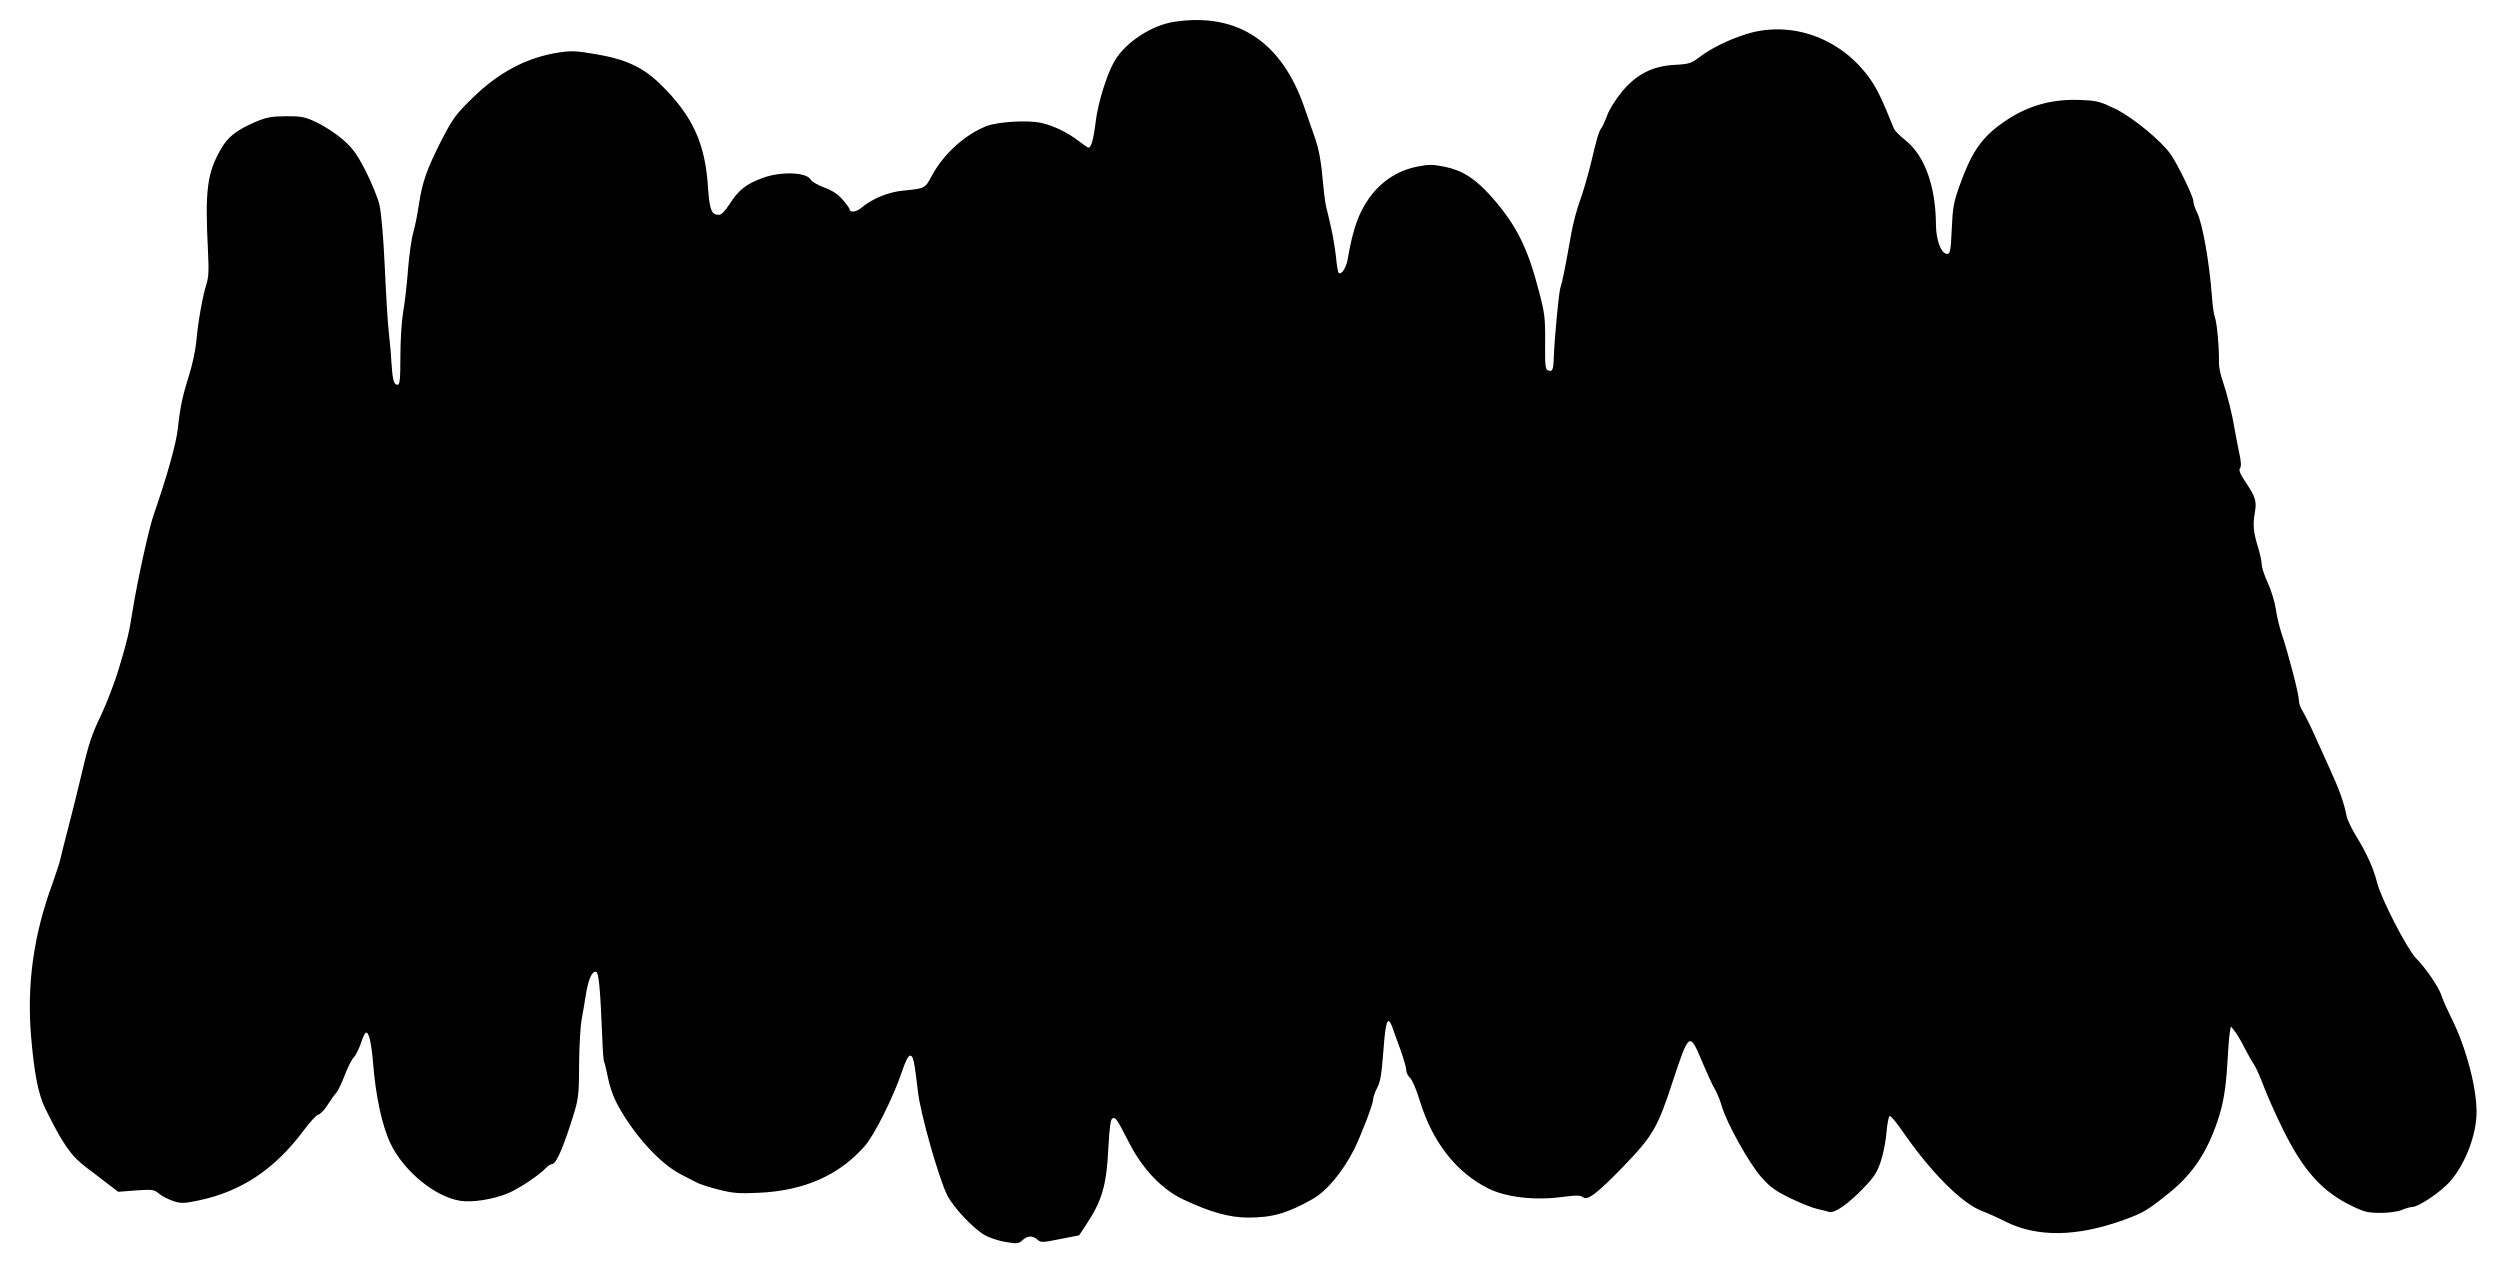
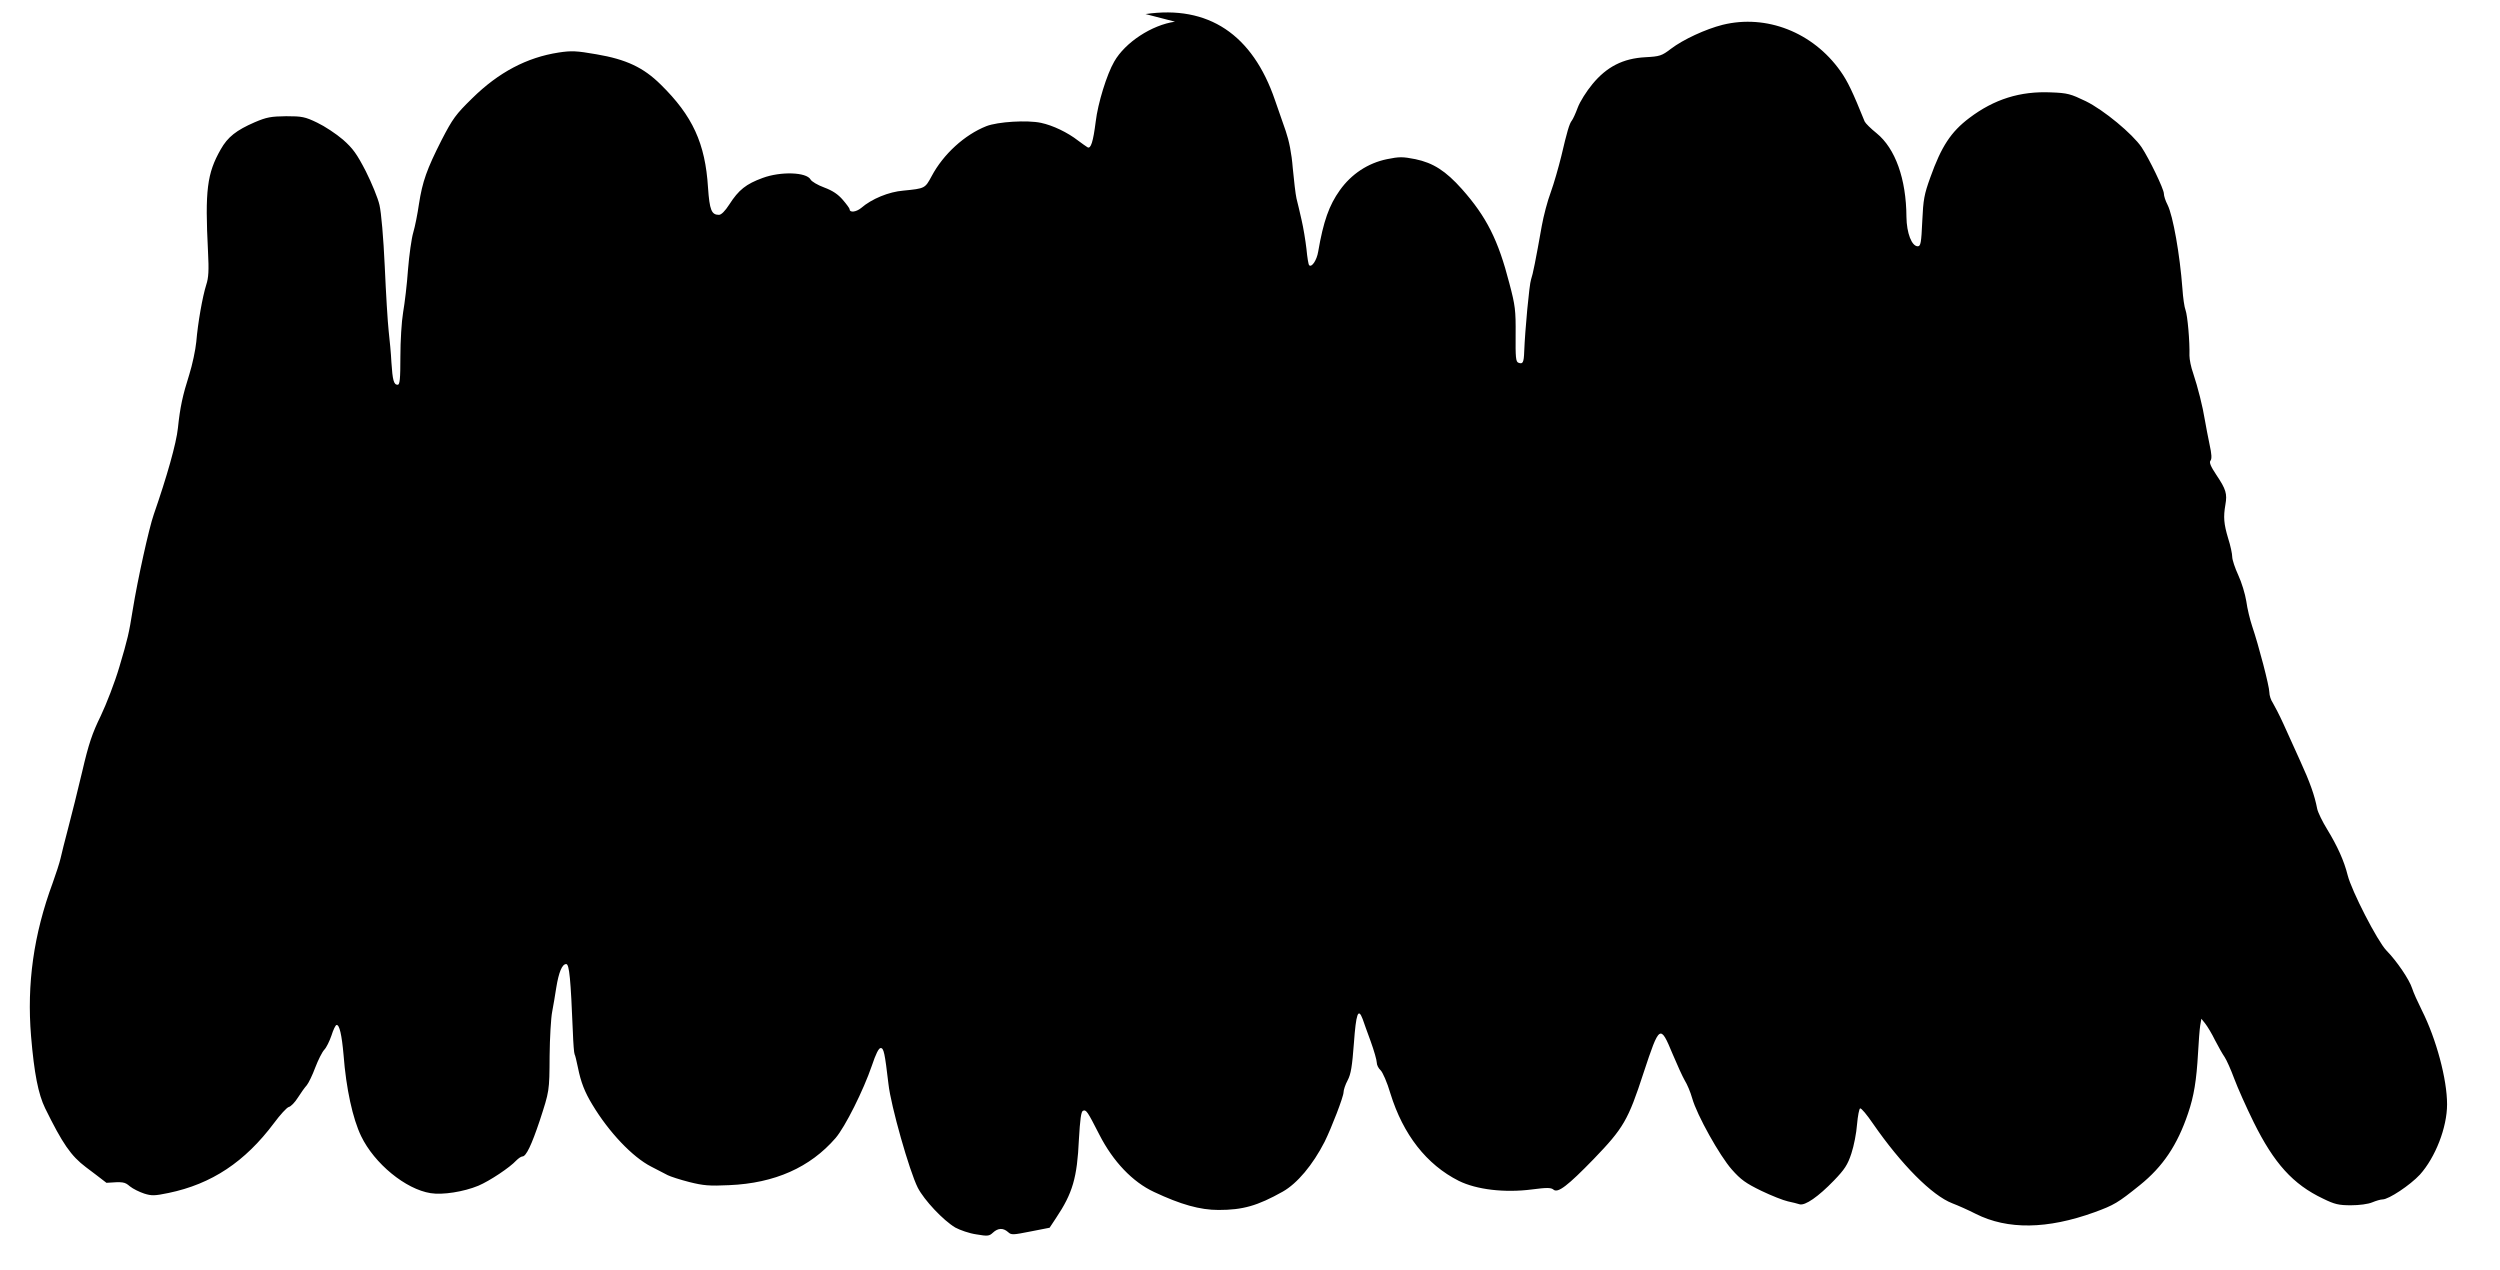
<svg xmlns="http://www.w3.org/2000/svg" version="1.0" width="1280pt" height="650pt" viewBox="0 0 1280 650" preserveAspectRatio="xMidYMid meet">
  <g transform="translate(0,650) scale(0.1,-0.1)" fill="#000000" stroke="none">
-     <path d="M6016 6389 c-119 -17 -255 -106 -311 -204 -38 -65 -84 -214 -95 -308 -13 -103 -25 -141 -42 -131 -7 4 -29 20 -48 34 -54 42 -129 78 -190 91 -70 15 -221 6 -280 -17 -111 -44 -220 -143 -280 -256 -34 -63 -34 -63 -145 -74 -74 -6 -162 -42 -216 -89 -26 -21 -59 -25 -59 -6 0 4 -16 26 -35 48 -24 28 -52 47 -95 63 -33 12 -65 31 -70 41 -21 38 -153 42 -245 8 -85 -31 -123 -61 -171 -136 -22 -34 -41 -53 -53 -53 -38 0 -48 24 -56 140 -14 226 -79 367 -242 527 -89 88 -177 129 -329 155 -103 18 -129 19 -194 9 -162 -25 -307 -101 -442 -234 -85 -83 -100 -104 -157 -214 -76 -150 -98 -212 -116 -328 -7 -49 -20 -115 -29 -145 -9 -30 -21 -116 -27 -190 -5 -74 -17 -173 -25 -219 -8 -47 -14 -147 -14 -227 0 -116 -3 -144 -14 -144 -20 0 -26 23 -32 115 -2 44 -9 116 -14 160 -5 44 -14 193 -20 330 -7 151 -18 276 -27 315 -8 36 -40 113 -70 173 -46 89 -66 117 -117 162 -35 30 -94 69 -132 87 -62 30 -78 33 -159 33 -78 -1 -100 -5 -161 -31 -94 -41 -138 -75 -174 -139 -70 -123 -81 -209 -65 -523 5 -96 3 -134 -9 -170 -19 -60 -43 -195 -51 -292 -4 -41 -20 -117 -36 -168 -34 -107 -47 -167 -58 -273 -8 -79 -57 -251 -124 -444 -24 -68 -83 -336 -107 -485 -20 -125 -26 -150 -69 -295 -23 -78 -66 -189 -95 -250 -44 -90 -62 -143 -95 -285 -23 -96 -55 -227 -72 -290 -17 -63 -34 -133 -39 -155 -5 -22 -23 -78 -40 -125 -98 -265 -133 -518 -111 -785 16 -191 37 -297 72 -369 89 -181 132 -244 209 -302 25 -18 72 -55 105 -80 l60 -46 91 7 c86 6 93 5 120 -18 16 -13 49 -29 73 -37 38 -12 53 -12 125 3 221 46 391 159 540 358 31 42 65 79 75 82 11 2 32 24 47 48 15 24 36 53 46 64 9 11 29 52 43 90 15 39 35 79 46 91 11 11 27 44 37 73 9 29 21 54 26 54 15 3 27 -51 36 -153 13 -172 47 -327 90 -416 68 -141 228 -272 356 -292 61 -10 169 7 244 38 59 25 162 94 194 129 11 11 25 21 32 21 19 0 47 60 88 182 50 154 50 150 51 333 1 94 7 195 13 225 6 30 15 86 21 124 13 80 30 121 51 121 16 0 23 -78 34 -347 2 -58 6 -110 9 -115 3 -4 10 -35 17 -68 15 -75 35 -126 74 -190 84 -140 205 -268 301 -317 33 -17 71 -37 85 -44 14 -7 63 -23 110 -35 72 -18 102 -21 205 -16 233 10 414 91 544 241 49 57 143 245 186 371 20 60 35 90 45 90 16 0 21 -24 40 -185 12 -110 107 -445 150 -530 33 -64 130 -167 192 -204 24 -13 72 -30 108 -35 58 -10 66 -9 85 9 26 24 52 25 77 3 17 -16 25 -15 116 3 l97 19 33 50 c85 127 108 206 117 402 6 102 11 143 21 147 17 6 22 -2 84 -123 70 -137 170 -242 280 -293 136 -64 235 -92 330 -92 124 0 199 21 329 94 74 42 153 136 214 255 36 73 97 231 97 254 0 11 9 39 21 61 17 32 23 72 32 190 11 152 22 184 45 123 5 -16 24 -67 41 -114 17 -47 31 -96 31 -108 0 -13 9 -30 19 -39 11 -10 34 -62 51 -120 65 -210 185 -364 350 -447 91 -45 235 -62 374 -44 77 10 98 10 111 -1 22 -19 72 19 206 157 152 158 176 198 255 441 82 248 85 250 149 96 23 -55 51 -116 62 -135 12 -19 29 -59 38 -91 24 -86 141 -295 203 -365 46 -52 71 -70 151 -109 52 -25 113 -49 136 -54 22 -5 49 -11 60 -15 28 -8 96 39 176 122 54 56 70 80 89 138 13 39 26 106 29 149 4 44 11 81 16 82 6 2 35 -33 65 -77 146 -211 303 -369 407 -409 29 -11 83 -35 120 -54 163 -82 366 -79 607 8 101 37 120 48 233 139 118 95 192 205 247 368 30 88 43 168 51 309 3 58 8 121 11 140 l6 35 20 -25 c11 -14 34 -52 50 -85 17 -33 39 -72 49 -86 10 -15 32 -64 49 -110 17 -46 62 -147 100 -224 104 -210 201 -318 355 -391 59 -29 80 -34 143 -34 42 0 88 6 109 15 19 8 43 15 53 15 31 0 141 73 191 127 79 88 139 241 139 360 0 128 -55 334 -129 481 -21 42 -44 93 -50 113 -14 44 -78 139 -132 194 -46 48 -178 305 -198 385 -18 73 -53 150 -105 235 -24 39 -47 86 -51 105 -13 68 -37 136 -87 245 -28 61 -66 146 -86 190 -20 44 -45 92 -54 107 -10 14 -18 39 -18 55 0 30 -54 238 -88 338 -11 33 -25 90 -30 128 -6 37 -24 97 -41 133 -17 37 -31 79 -31 94 0 15 -9 58 -21 95 -22 74 -25 108 -14 172 10 56 3 79 -46 152 -30 45 -38 65 -30 74 7 9 6 33 -5 82 -8 39 -19 95 -24 125 -11 69 -36 168 -60 240 -11 30 -19 71 -19 90 2 75 -10 206 -20 233 -6 15 -13 64 -16 110 -13 174 -48 373 -76 429 -11 21 -19 46 -19 58 0 23 -75 178 -114 237 -47 69 -194 191 -286 236 -77 37 -93 42 -178 45 -158 7 -291 -35 -418 -131 -94 -71 -143 -145 -200 -305 -31 -86 -36 -112 -41 -224 -5 -110 -8 -128 -23 -128 -31 0 -57 68 -58 150 -1 195 -57 351 -153 429 -30 24 -57 51 -61 60 -61 151 -87 206 -124 258 -141 199 -379 292 -603 237 -87 -22 -202 -75 -265 -123 -47 -36 -57 -39 -131 -43 -114 -6 -198 -49 -271 -138 -30 -36 -64 -90 -75 -120 -11 -30 -25 -60 -30 -66 -13 -16 -25 -58 -54 -182 -14 -57 -38 -141 -54 -185 -17 -45 -37 -122 -46 -172 -31 -175 -46 -250 -55 -275 -9 -24 -31 -261 -35 -368 -2 -58 -7 -67 -30 -58 -13 5 -15 27 -14 143 1 125 -2 150 -32 263 -57 222 -117 341 -243 483 -83 93 -147 134 -238 153 -66 13 -82 13 -146 0 -97 -20 -182 -76 -241 -159 -55 -77 -84 -158 -111 -315 -7 -43 -33 -82 -46 -69 -4 3 -10 41 -14 84 -5 43 -16 110 -25 148 -9 39 -20 88 -26 110 -5 22 -13 92 -19 155 -6 77 -19 140 -36 190 -14 41 -39 113 -55 158 -115 337 -342 488 -663 441z" />
+     <path d="M6016 6389 c-119 -17 -255 -106 -311 -204 -38 -65 -84 -214 -95 -308 -13 -103 -25 -141 -42 -131 -7 4 -29 20 -48 34 -54 42 -129 78 -190 91 -70 15 -221 6 -280 -17 -111 -44 -220 -143 -280 -256 -34 -63 -34 -63 -145 -74 -74 -6 -162 -42 -216 -89 -26 -21 -59 -25 -59 -6 0 4 -16 26 -35 48 -24 28 -52 47 -95 63 -33 12 -65 31 -70 41 -21 38 -153 42 -245 8 -85 -31 -123 -61 -171 -136 -22 -34 -41 -53 -53 -53 -38 0 -48 24 -56 140 -14 226 -79 367 -242 527 -89 88 -177 129 -329 155 -103 18 -129 19 -194 9 -162 -25 -307 -101 -442 -234 -85 -83 -100 -104 -157 -214 -76 -150 -98 -212 -116 -328 -7 -49 -20 -115 -29 -145 -9 -30 -21 -116 -27 -190 -5 -74 -17 -173 -25 -219 -8 -47 -14 -147 -14 -227 0 -116 -3 -144 -14 -144 -20 0 -26 23 -32 115 -2 44 -9 116 -14 160 -5 44 -14 193 -20 330 -7 151 -18 276 -27 315 -8 36 -40 113 -70 173 -46 89 -66 117 -117 162 -35 30 -94 69 -132 87 -62 30 -78 33 -159 33 -78 -1 -100 -5 -161 -31 -94 -41 -138 -75 -174 -139 -70 -123 -81 -209 -65 -523 5 -96 3 -134 -9 -170 -19 -60 -43 -195 -51 -292 -4 -41 -20 -117 -36 -168 -34 -107 -47 -167 -58 -273 -8 -79 -57 -251 -124 -444 -24 -68 -83 -336 -107 -485 -20 -125 -26 -150 -69 -295 -23 -78 -66 -189 -95 -250 -44 -90 -62 -143 -95 -285 -23 -96 -55 -227 -72 -290 -17 -63 -34 -133 -39 -155 -5 -22 -23 -78 -40 -125 -98 -265 -133 -518 -111 -785 16 -191 37 -297 72 -369 89 -181 132 -244 209 -302 25 -18 72 -55 105 -80 c86 6 93 5 120 -18 16 -13 49 -29 73 -37 38 -12 53 -12 125 3 221 46 391 159 540 358 31 42 65 79 75 82 11 2 32 24 47 48 15 24 36 53 46 64 9 11 29 52 43 90 15 39 35 79 46 91 11 11 27 44 37 73 9 29 21 54 26 54 15 3 27 -51 36 -153 13 -172 47 -327 90 -416 68 -141 228 -272 356 -292 61 -10 169 7 244 38 59 25 162 94 194 129 11 11 25 21 32 21 19 0 47 60 88 182 50 154 50 150 51 333 1 94 7 195 13 225 6 30 15 86 21 124 13 80 30 121 51 121 16 0 23 -78 34 -347 2 -58 6 -110 9 -115 3 -4 10 -35 17 -68 15 -75 35 -126 74 -190 84 -140 205 -268 301 -317 33 -17 71 -37 85 -44 14 -7 63 -23 110 -35 72 -18 102 -21 205 -16 233 10 414 91 544 241 49 57 143 245 186 371 20 60 35 90 45 90 16 0 21 -24 40 -185 12 -110 107 -445 150 -530 33 -64 130 -167 192 -204 24 -13 72 -30 108 -35 58 -10 66 -9 85 9 26 24 52 25 77 3 17 -16 25 -15 116 3 l97 19 33 50 c85 127 108 206 117 402 6 102 11 143 21 147 17 6 22 -2 84 -123 70 -137 170 -242 280 -293 136 -64 235 -92 330 -92 124 0 199 21 329 94 74 42 153 136 214 255 36 73 97 231 97 254 0 11 9 39 21 61 17 32 23 72 32 190 11 152 22 184 45 123 5 -16 24 -67 41 -114 17 -47 31 -96 31 -108 0 -13 9 -30 19 -39 11 -10 34 -62 51 -120 65 -210 185 -364 350 -447 91 -45 235 -62 374 -44 77 10 98 10 111 -1 22 -19 72 19 206 157 152 158 176 198 255 441 82 248 85 250 149 96 23 -55 51 -116 62 -135 12 -19 29 -59 38 -91 24 -86 141 -295 203 -365 46 -52 71 -70 151 -109 52 -25 113 -49 136 -54 22 -5 49 -11 60 -15 28 -8 96 39 176 122 54 56 70 80 89 138 13 39 26 106 29 149 4 44 11 81 16 82 6 2 35 -33 65 -77 146 -211 303 -369 407 -409 29 -11 83 -35 120 -54 163 -82 366 -79 607 8 101 37 120 48 233 139 118 95 192 205 247 368 30 88 43 168 51 309 3 58 8 121 11 140 l6 35 20 -25 c11 -14 34 -52 50 -85 17 -33 39 -72 49 -86 10 -15 32 -64 49 -110 17 -46 62 -147 100 -224 104 -210 201 -318 355 -391 59 -29 80 -34 143 -34 42 0 88 6 109 15 19 8 43 15 53 15 31 0 141 73 191 127 79 88 139 241 139 360 0 128 -55 334 -129 481 -21 42 -44 93 -50 113 -14 44 -78 139 -132 194 -46 48 -178 305 -198 385 -18 73 -53 150 -105 235 -24 39 -47 86 -51 105 -13 68 -37 136 -87 245 -28 61 -66 146 -86 190 -20 44 -45 92 -54 107 -10 14 -18 39 -18 55 0 30 -54 238 -88 338 -11 33 -25 90 -30 128 -6 37 -24 97 -41 133 -17 37 -31 79 -31 94 0 15 -9 58 -21 95 -22 74 -25 108 -14 172 10 56 3 79 -46 152 -30 45 -38 65 -30 74 7 9 6 33 -5 82 -8 39 -19 95 -24 125 -11 69 -36 168 -60 240 -11 30 -19 71 -19 90 2 75 -10 206 -20 233 -6 15 -13 64 -16 110 -13 174 -48 373 -76 429 -11 21 -19 46 -19 58 0 23 -75 178 -114 237 -47 69 -194 191 -286 236 -77 37 -93 42 -178 45 -158 7 -291 -35 -418 -131 -94 -71 -143 -145 -200 -305 -31 -86 -36 -112 -41 -224 -5 -110 -8 -128 -23 -128 -31 0 -57 68 -58 150 -1 195 -57 351 -153 429 -30 24 -57 51 -61 60 -61 151 -87 206 -124 258 -141 199 -379 292 -603 237 -87 -22 -202 -75 -265 -123 -47 -36 -57 -39 -131 -43 -114 -6 -198 -49 -271 -138 -30 -36 -64 -90 -75 -120 -11 -30 -25 -60 -30 -66 -13 -16 -25 -58 -54 -182 -14 -57 -38 -141 -54 -185 -17 -45 -37 -122 -46 -172 -31 -175 -46 -250 -55 -275 -9 -24 -31 -261 -35 -368 -2 -58 -7 -67 -30 -58 -13 5 -15 27 -14 143 1 125 -2 150 -32 263 -57 222 -117 341 -243 483 -83 93 -147 134 -238 153 -66 13 -82 13 -146 0 -97 -20 -182 -76 -241 -159 -55 -77 -84 -158 -111 -315 -7 -43 -33 -82 -46 -69 -4 3 -10 41 -14 84 -5 43 -16 110 -25 148 -9 39 -20 88 -26 110 -5 22 -13 92 -19 155 -6 77 -19 140 -36 190 -14 41 -39 113 -55 158 -115 337 -342 488 -663 441z" />
  </g>
</svg>